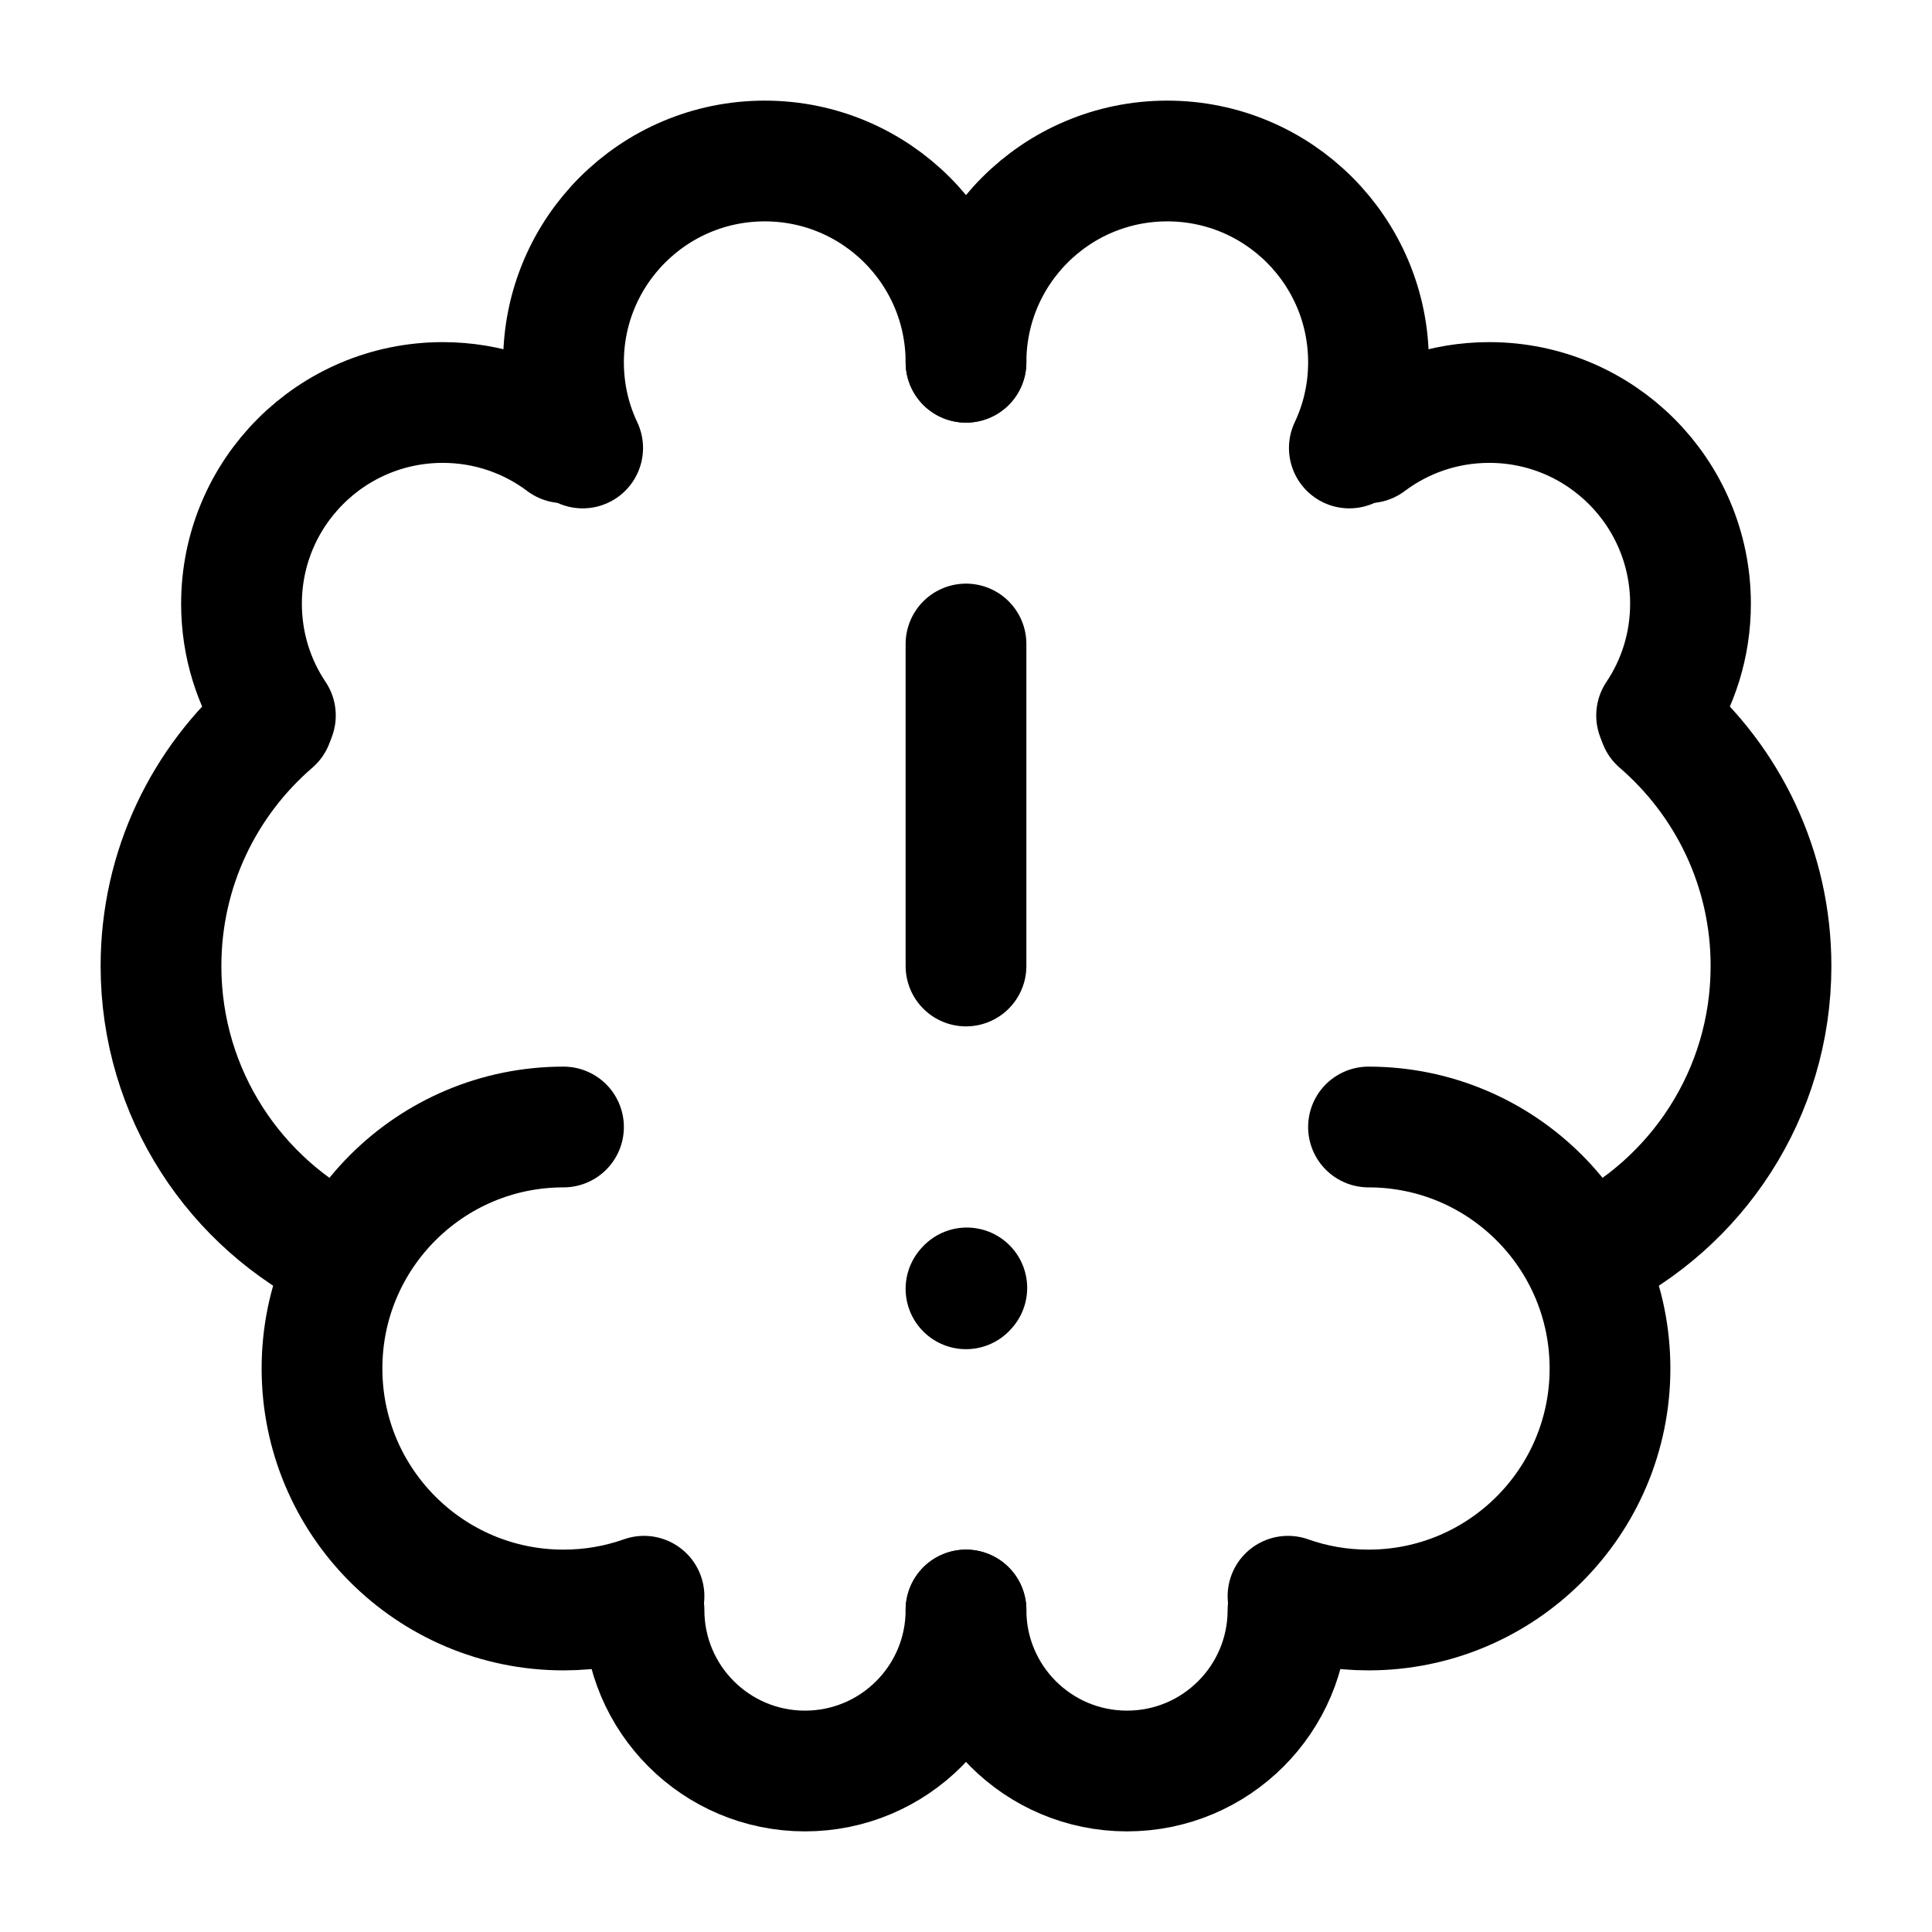
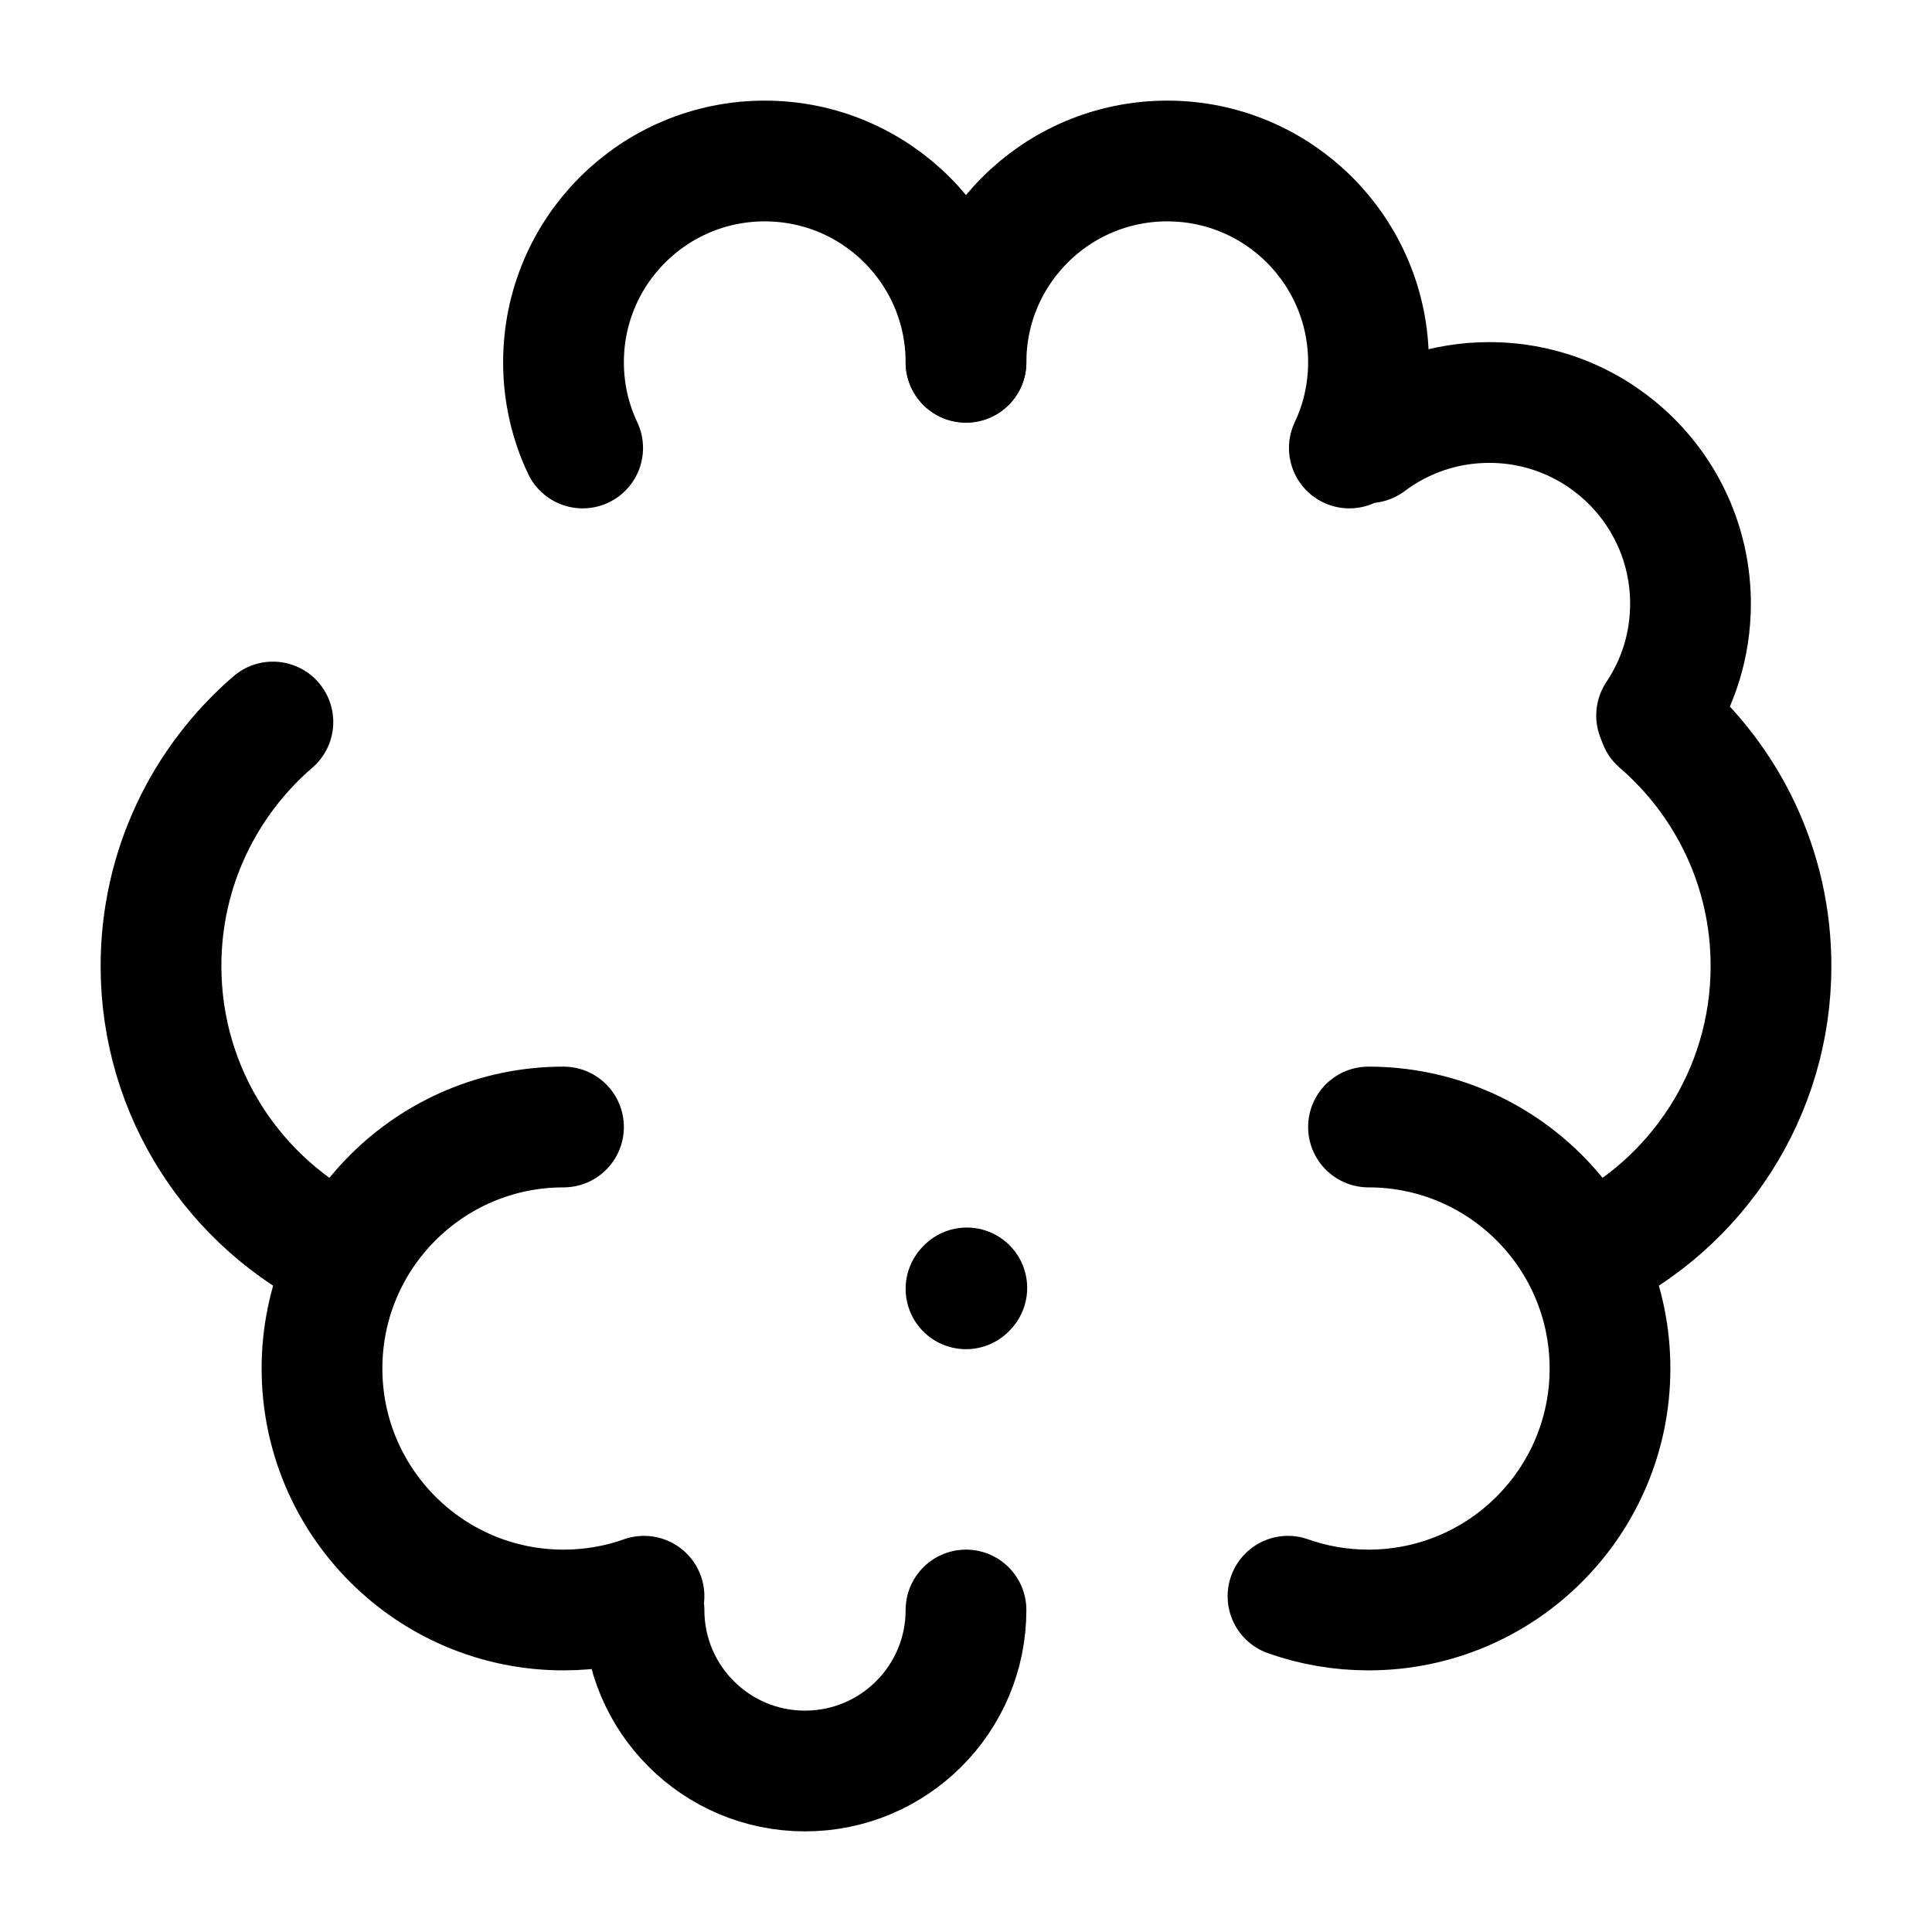
<svg xmlns="http://www.w3.org/2000/svg" width="24" height="24" viewBox="0 0 24 24" stroke-width="1.5" fill="none">
  <path d="M7 14C5.343 14 4 15.343 4 17C4 18.657 5.343 20 7 20C7.351 20 7.687 19.94 8 19.829" stroke="currentColor" stroke-linecap="round" stroke-linejoin="round" />
  <path d="M4.264 15.605C2.924 14.958 2 13.587 2 12C2 10.788 2.539 9.703 3.39 8.969" stroke="currentColor" stroke-linecap="round" stroke-linejoin="round" />
-   <path d="M3.421 8.888C3.155 8.491 3 8.014 3 7.5C3 6.119 4.119 5 5.5 5C6.063 5 6.582 5.186 7 5.5" stroke="currentColor" stroke-linecap="round" stroke-linejoin="round" />
  <path d="M12 4.5C12 3.119 10.881 2 9.5 2C8.119 2 7 3.119 7 4.5C7 4.881 7.085 5.242 7.238 5.565" stroke="currentColor" stroke-linecap="round" stroke-linejoin="round" />
  <path d="M8 20C8 21.105 8.895 22 10 22C11.105 22 12 21.105 12 20" stroke="currentColor" stroke-linecap="round" stroke-linejoin="round" />
  <path d="M17 14C18.657 14 20 15.343 20 17C20 18.657 18.657 20 17 20C16.649 20 16.313 19.94 16 19.829" stroke="currentColor" stroke-linecap="round" stroke-linejoin="round" />
  <path d="M19.736 15.605C21.076 14.958 22 13.587 22 12C22 10.788 21.461 9.703 20.61 8.969" stroke="currentColor" stroke-linecap="round" stroke-linejoin="round" />
  <path d="M20.579 8.888C20.845 8.491 21 8.014 21 7.5C21 6.119 19.881 5 18.5 5C17.937 5 17.418 5.186 17 5.5" stroke="currentColor" stroke-linecap="round" stroke-linejoin="round" />
  <path d="M12 4.5C12 3.119 13.119 2 14.5 2C15.881 2 17 3.119 17 4.5C17 4.881 16.915 5.242 16.762 5.565" stroke="currentColor" stroke-linecap="round" stroke-linejoin="round" />
-   <path d="M16 20C16 21.105 15.105 22 14 22C12.895 22 12 21.105 12 20" stroke="currentColor" stroke-linecap="round" stroke-linejoin="round" />
-   <path d="M12 8L12 12" stroke="currentColor" stroke-linecap="round" stroke-linejoin="round" />
  <path d="M12 16.01L12.01 15.999" stroke="currentColor" stroke-linecap="round" stroke-linejoin="round" />
</svg>